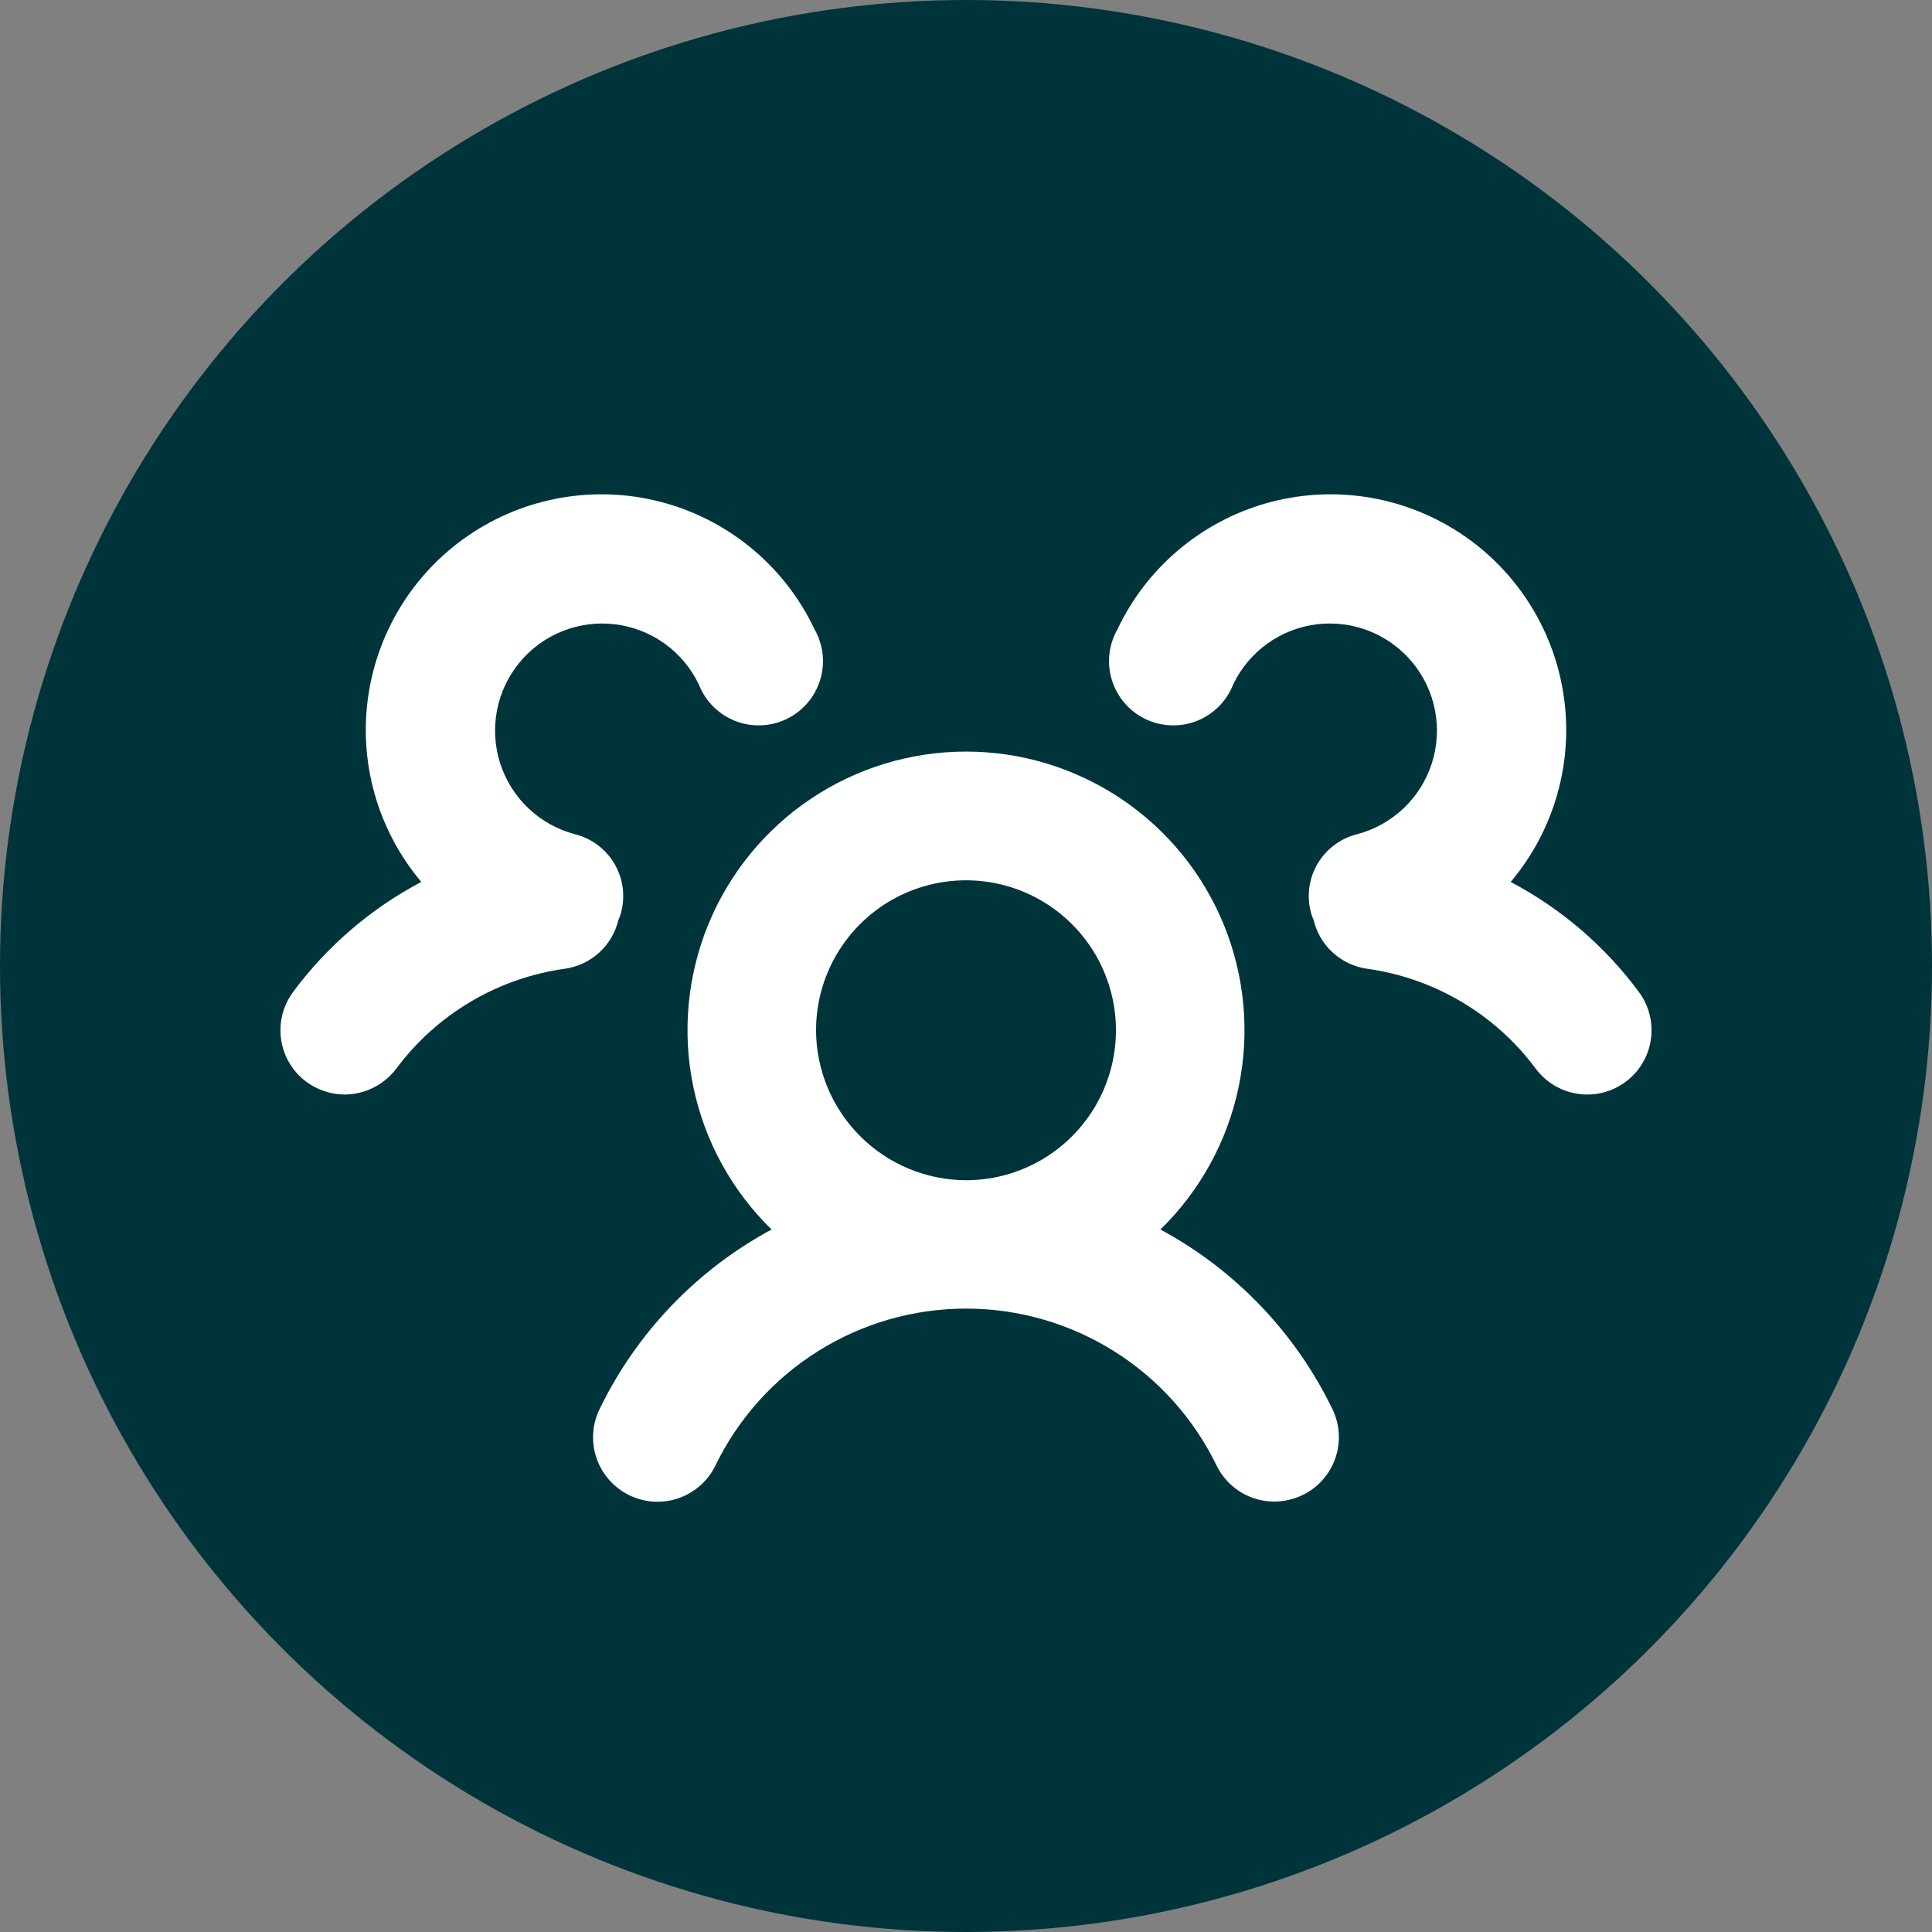
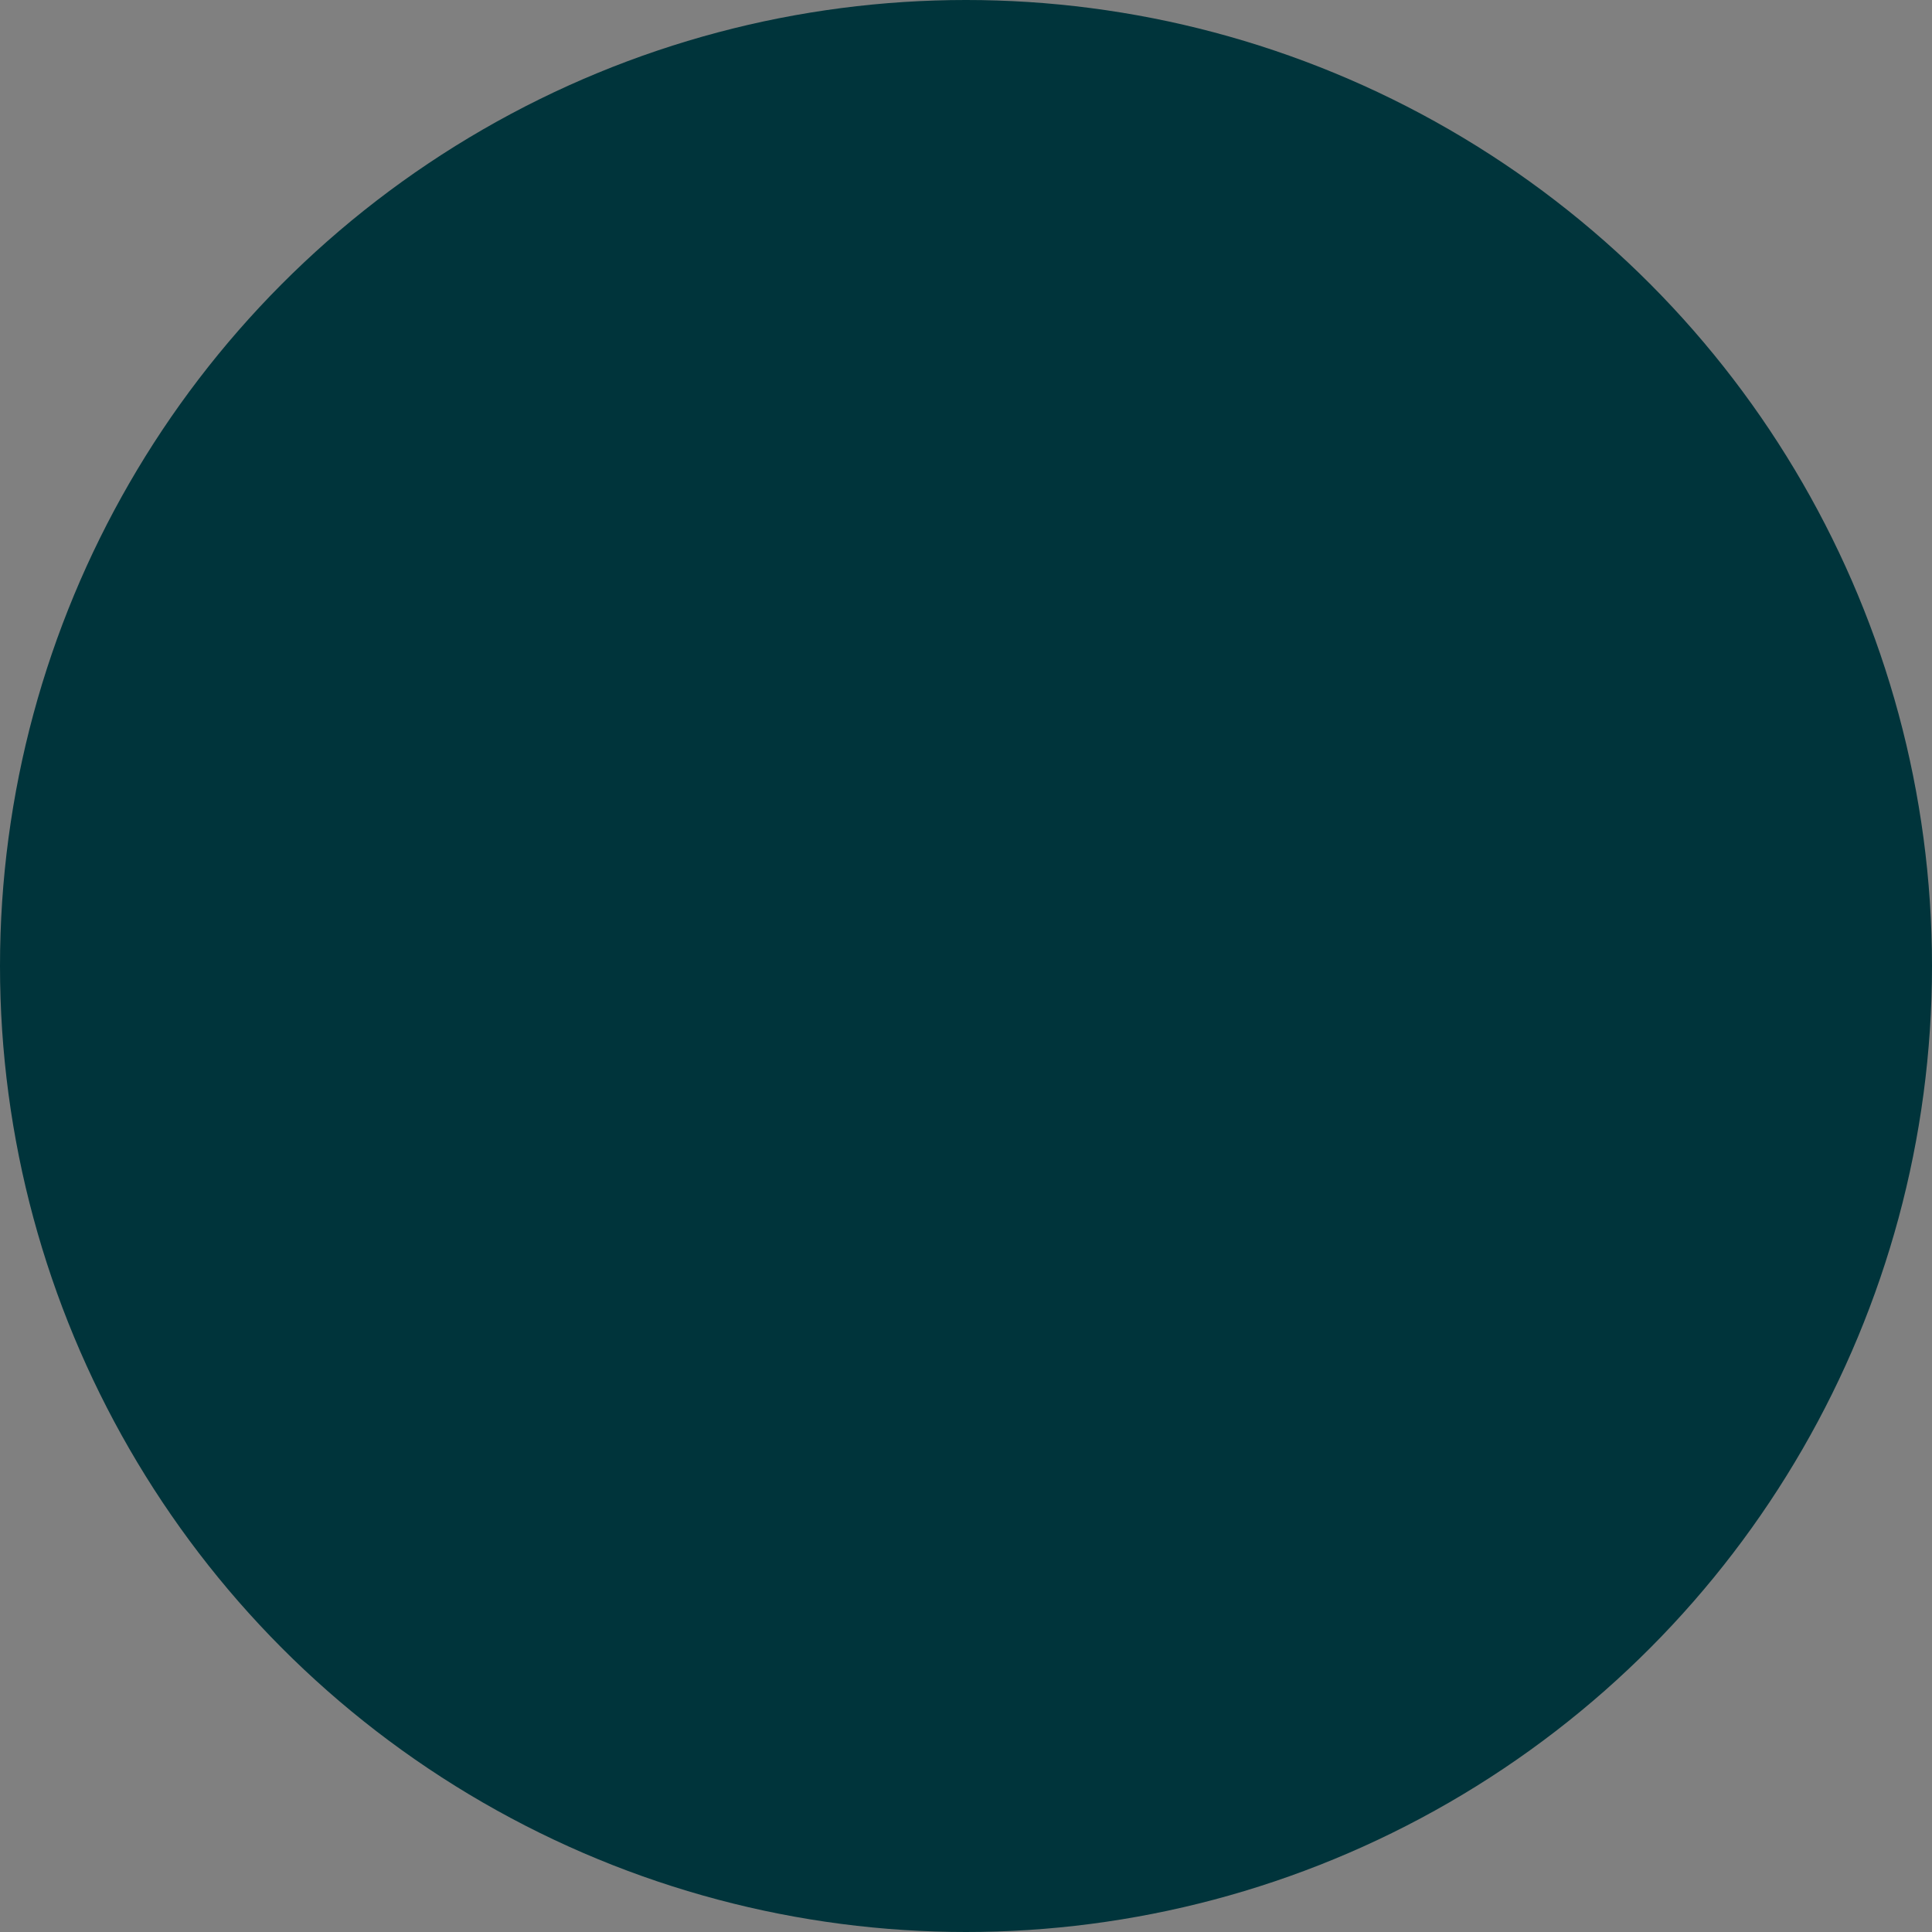
<svg xmlns="http://www.w3.org/2000/svg" width="62" height="62" viewBox="0 0 62 62" fill="none">
  <rect x="0" y="0" width="62" height="62" fill="#808080" stroke="none" />
  <circle cx="31" cy="31" r="31" fill="#00343B" />
  <g clip-path="url(#clip0_180_94)">
-     <path d="M37.239 39.456C38.512 38.215 39.386 36.623 39.749 34.884C40.112 33.144 39.948 31.335 39.279 29.689C38.609 28.043 37.464 26.633 35.989 25.641C34.514 24.649 32.777 24.119 31 24.119C29.223 24.119 27.486 24.649 26.011 25.641C24.536 26.633 23.391 28.043 22.721 29.689C22.052 31.335 21.888 33.144 22.251 34.884C22.614 36.623 23.488 38.215 24.761 39.456C22.363 40.749 20.433 42.763 19.244 45.214C19.002 45.706 18.966 46.274 19.143 46.793C19.321 47.312 19.697 47.74 20.189 47.981C20.681 48.223 21.25 48.259 21.768 48.082C22.287 47.904 22.715 47.528 22.956 47.036C23.688 45.525 24.831 44.25 26.253 43.359C27.676 42.467 29.321 41.994 31 41.994C32.679 41.994 34.324 42.467 35.747 43.359C37.169 44.25 38.312 45.525 39.044 47.036C39.214 47.382 39.479 47.674 39.807 47.878C40.135 48.081 40.514 48.188 40.9 48.187C41.209 48.185 41.514 48.114 41.794 47.981C42.039 47.864 42.26 47.699 42.441 47.495C42.623 47.292 42.762 47.056 42.852 46.798C42.941 46.541 42.979 46.268 42.962 45.996C42.946 45.725 42.876 45.459 42.756 45.214C41.567 42.763 39.637 40.749 37.239 39.456ZM26.188 33.062C26.188 32.111 26.47 31.18 26.999 30.389C27.527 29.597 28.279 28.98 29.158 28.616C30.038 28.252 31.005 28.157 31.939 28.342C32.872 28.528 33.73 28.986 34.403 29.66C35.076 30.332 35.534 31.19 35.72 32.124C35.906 33.057 35.81 34.025 35.446 34.904C35.082 35.783 34.465 36.535 33.674 37.064C32.882 37.593 31.952 37.875 31 37.875C29.725 37.87 28.504 37.362 27.602 36.46C26.701 35.559 26.192 34.337 26.188 33.062ZM52.175 34.712C51.737 35.041 51.187 35.182 50.646 35.104C50.104 35.027 49.616 34.737 49.288 34.3C48.642 33.43 47.828 32.697 46.896 32.146C45.963 31.594 44.93 31.233 43.856 31.086C43.449 31.025 43.069 30.843 42.766 30.565C42.462 30.286 42.25 29.923 42.155 29.522C42.118 29.445 42.09 29.364 42.069 29.281C41.999 29.019 41.982 28.746 42.019 28.478C42.056 28.209 42.145 27.951 42.283 27.717C42.421 27.484 42.603 27.28 42.82 27.118C43.037 26.955 43.284 26.838 43.547 26.772C44.105 26.625 44.618 26.341 45.037 25.945C45.457 25.548 45.769 25.052 45.947 24.503C46.124 23.954 46.16 23.369 46.052 22.802C45.944 22.235 45.695 21.704 45.327 21.259C44.96 20.814 44.486 20.468 43.95 20.254C43.414 20.04 42.833 19.965 42.26 20.034C41.687 20.104 41.141 20.317 40.672 20.653C40.203 20.99 39.826 21.439 39.577 21.959C39.474 22.224 39.318 22.465 39.118 22.667C38.918 22.869 38.679 23.027 38.415 23.133C38.151 23.238 37.868 23.287 37.584 23.277C37.3 23.268 37.021 23.2 36.765 23.078C36.508 22.956 36.28 22.782 36.094 22.567C35.908 22.352 35.768 22.101 35.684 21.83C35.599 21.559 35.571 21.273 35.602 20.991C35.633 20.708 35.723 20.435 35.864 20.189C36.324 19.217 36.987 18.354 37.807 17.659C38.627 16.963 39.586 16.45 40.62 16.154C41.654 15.859 42.739 15.787 43.803 15.944C44.867 16.101 45.885 16.483 46.789 17.065C47.694 17.646 48.464 18.414 49.048 19.317C49.632 20.22 50.017 21.237 50.177 22.301C50.337 23.364 50.269 24.449 49.976 25.484C49.683 26.519 49.173 27.479 48.48 28.302C50.095 29.154 51.499 30.358 52.587 31.825C52.75 32.042 52.868 32.288 52.935 32.551C53.003 32.813 53.018 33.086 52.979 33.354C52.941 33.622 52.85 33.88 52.712 34.113C52.574 34.346 52.392 34.55 52.175 34.712ZM18.144 31.086C17.07 31.233 16.037 31.594 15.104 32.146C14.172 32.697 13.358 33.43 12.713 34.3C12.519 34.554 12.269 34.761 11.983 34.904C11.697 35.047 11.382 35.122 11.062 35.125C10.617 35.123 10.183 34.978 9.825 34.712C9.387 34.384 9.098 33.896 9.021 33.354C8.943 32.813 9.084 32.263 9.412 31.825C10.501 30.358 11.905 29.154 13.52 28.302C12.827 27.479 12.317 26.519 12.024 25.484C11.731 24.449 11.663 23.364 11.823 22.301C11.983 21.237 12.368 20.22 12.952 19.317C13.536 18.414 14.306 17.646 15.211 17.065C16.115 16.483 17.133 16.101 18.197 15.944C19.261 15.787 20.346 15.859 21.38 16.154C22.414 16.45 23.373 16.963 24.193 17.659C25.013 18.354 25.676 19.217 26.136 20.189C26.277 20.435 26.366 20.708 26.398 20.991C26.429 21.273 26.401 21.559 26.316 21.83C26.232 22.101 26.092 22.352 25.906 22.567C25.72 22.782 25.492 22.956 25.235 23.078C24.979 23.2 24.7 23.268 24.416 23.277C24.132 23.287 23.849 23.238 23.585 23.133C23.321 23.027 23.082 22.869 22.882 22.667C22.682 22.465 22.526 22.224 22.423 21.959C22.174 21.439 21.797 20.99 21.328 20.653C20.859 20.317 20.313 20.104 19.74 20.034C19.167 19.965 18.586 20.04 18.05 20.254C17.514 20.468 17.04 20.814 16.673 21.259C16.305 21.704 16.056 22.235 15.948 22.802C15.84 23.369 15.876 23.954 16.053 24.503C16.231 25.052 16.543 25.548 16.963 25.945C17.382 26.341 17.895 26.625 18.453 26.772C18.716 26.838 18.963 26.955 19.18 27.118C19.397 27.28 19.579 27.484 19.717 27.717C19.855 27.951 19.944 28.209 19.981 28.478C20.018 28.746 20.001 29.019 19.931 29.281C19.91 29.364 19.882 29.445 19.845 29.522C19.75 29.923 19.538 30.286 19.234 30.565C18.931 30.843 18.551 31.025 18.144 31.086Z" fill="white" />
-   </g>
+     </g>
  <defs>
    <clipPath id="clip0_180_94">
      <rect width="44" height="44" fill="white" transform="translate(9 9)" />
    </clipPath>
  </defs>
</svg>